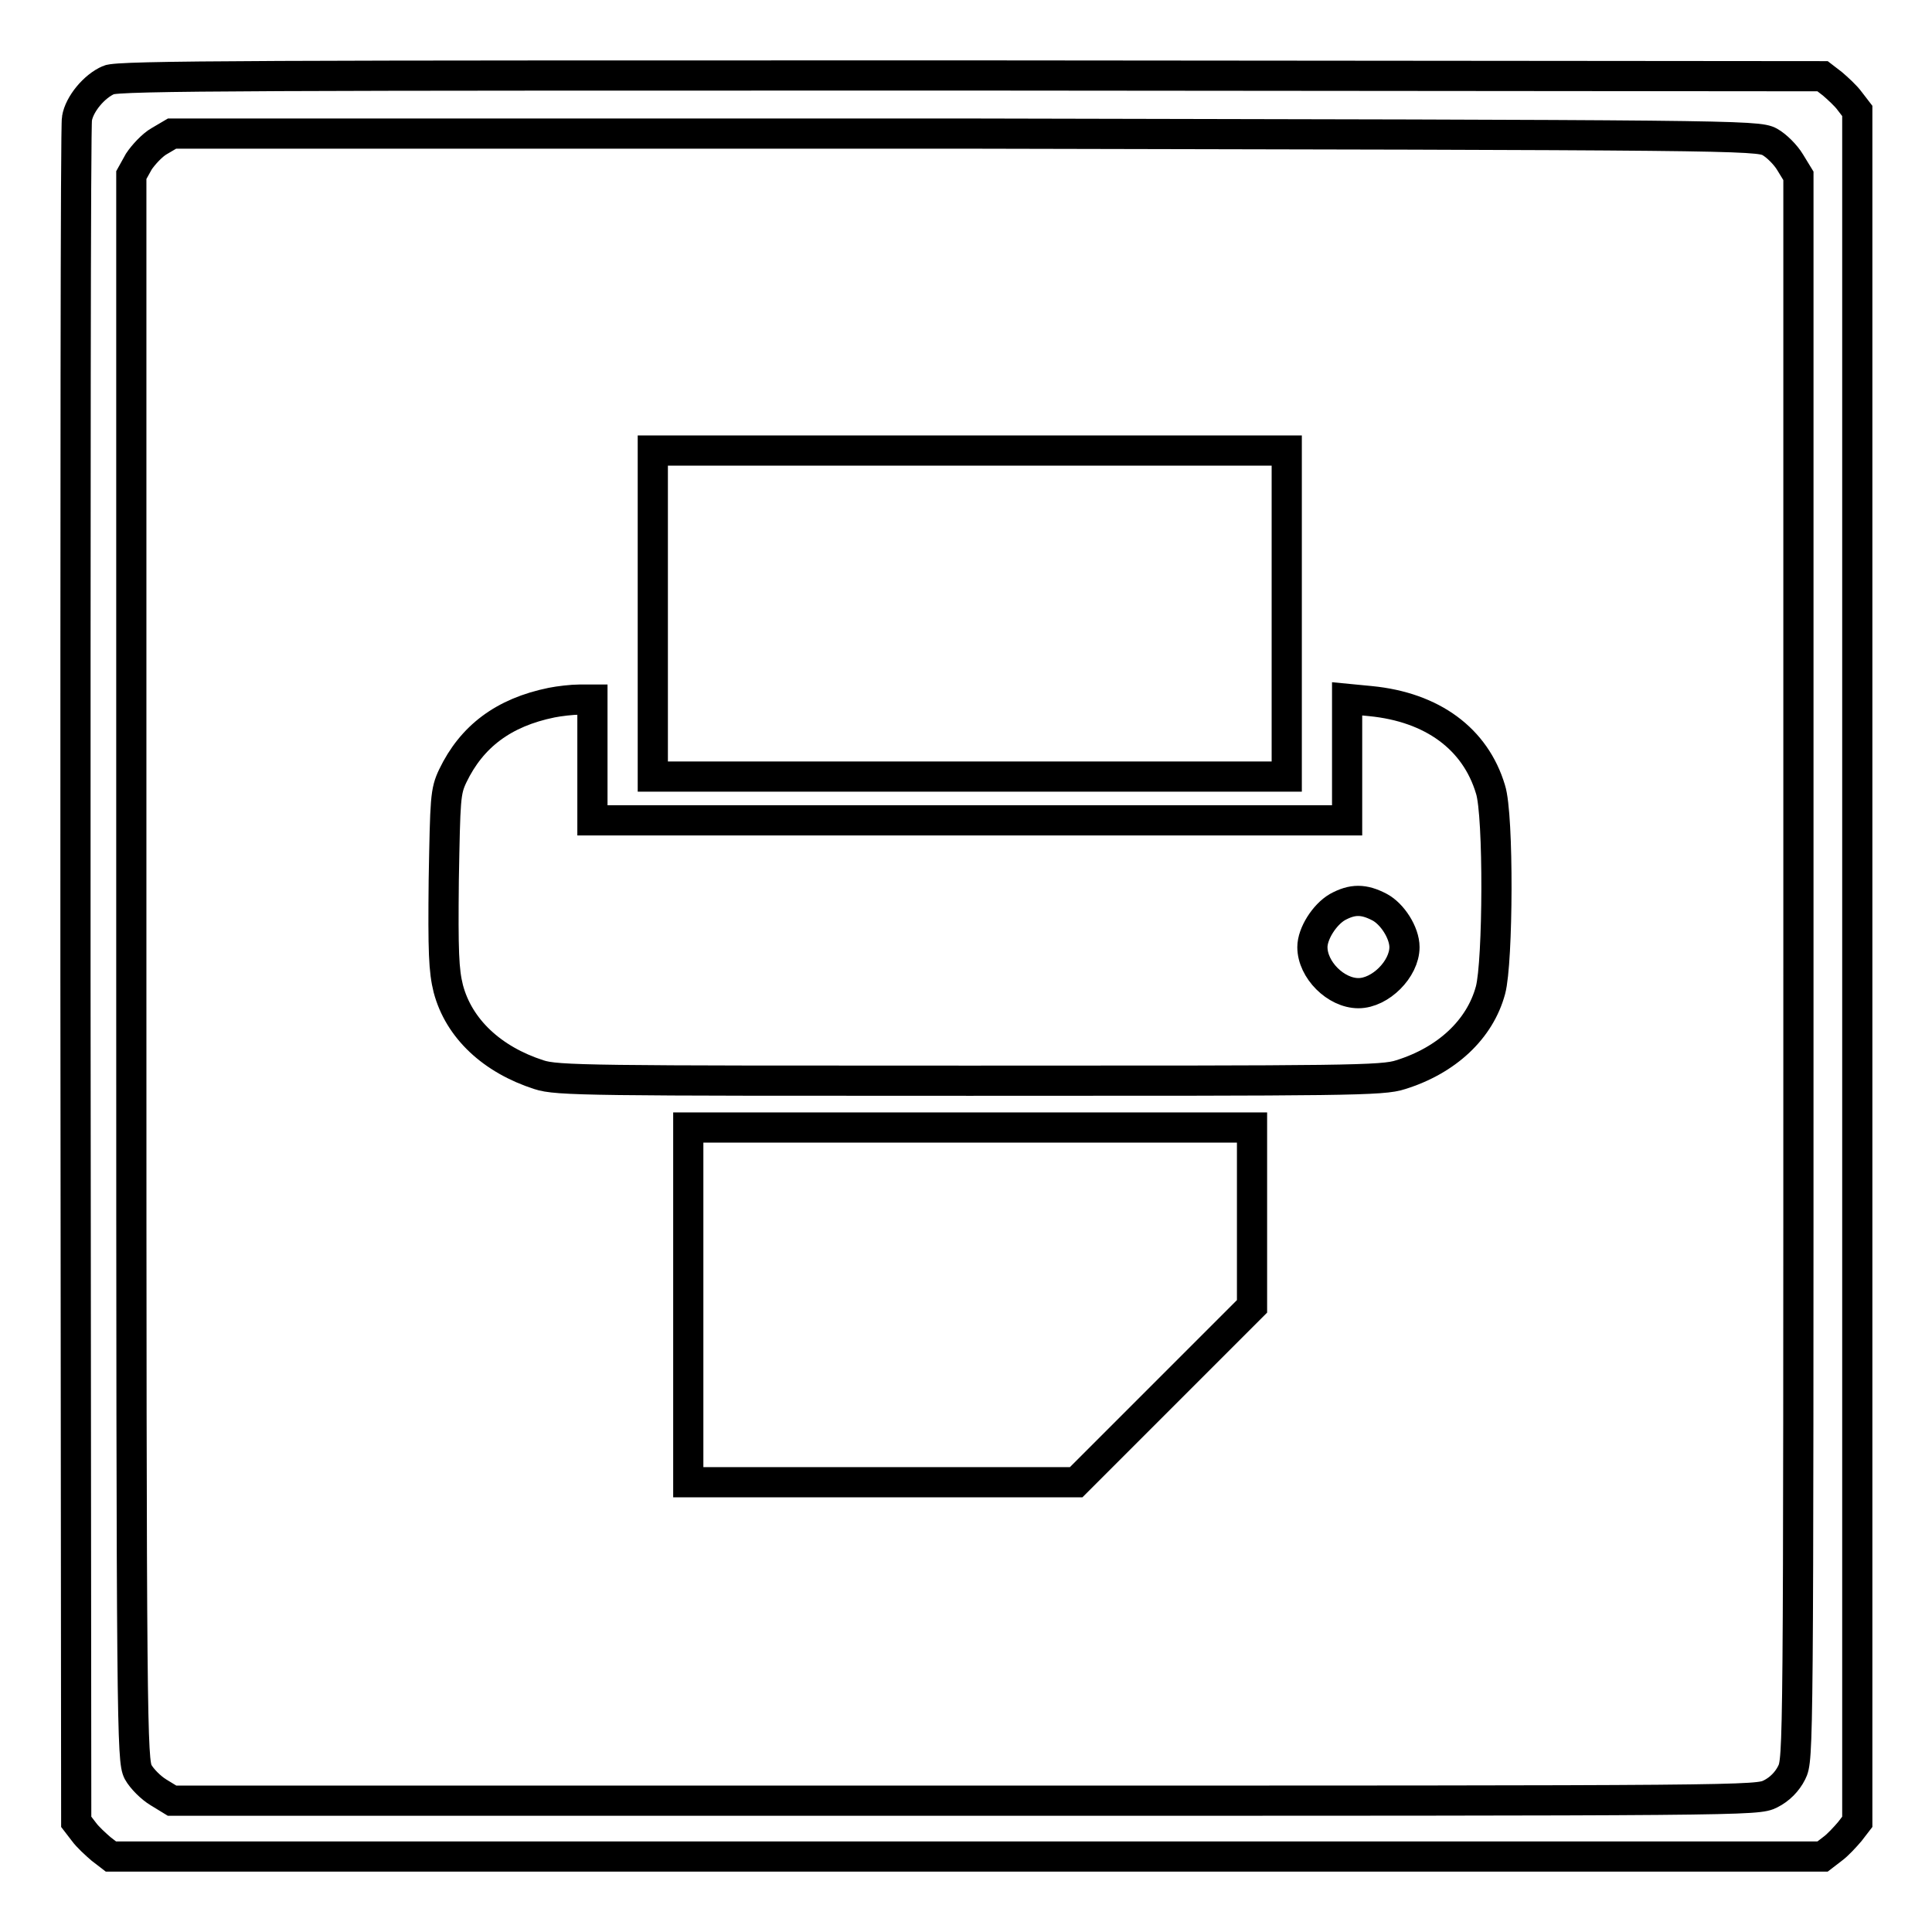
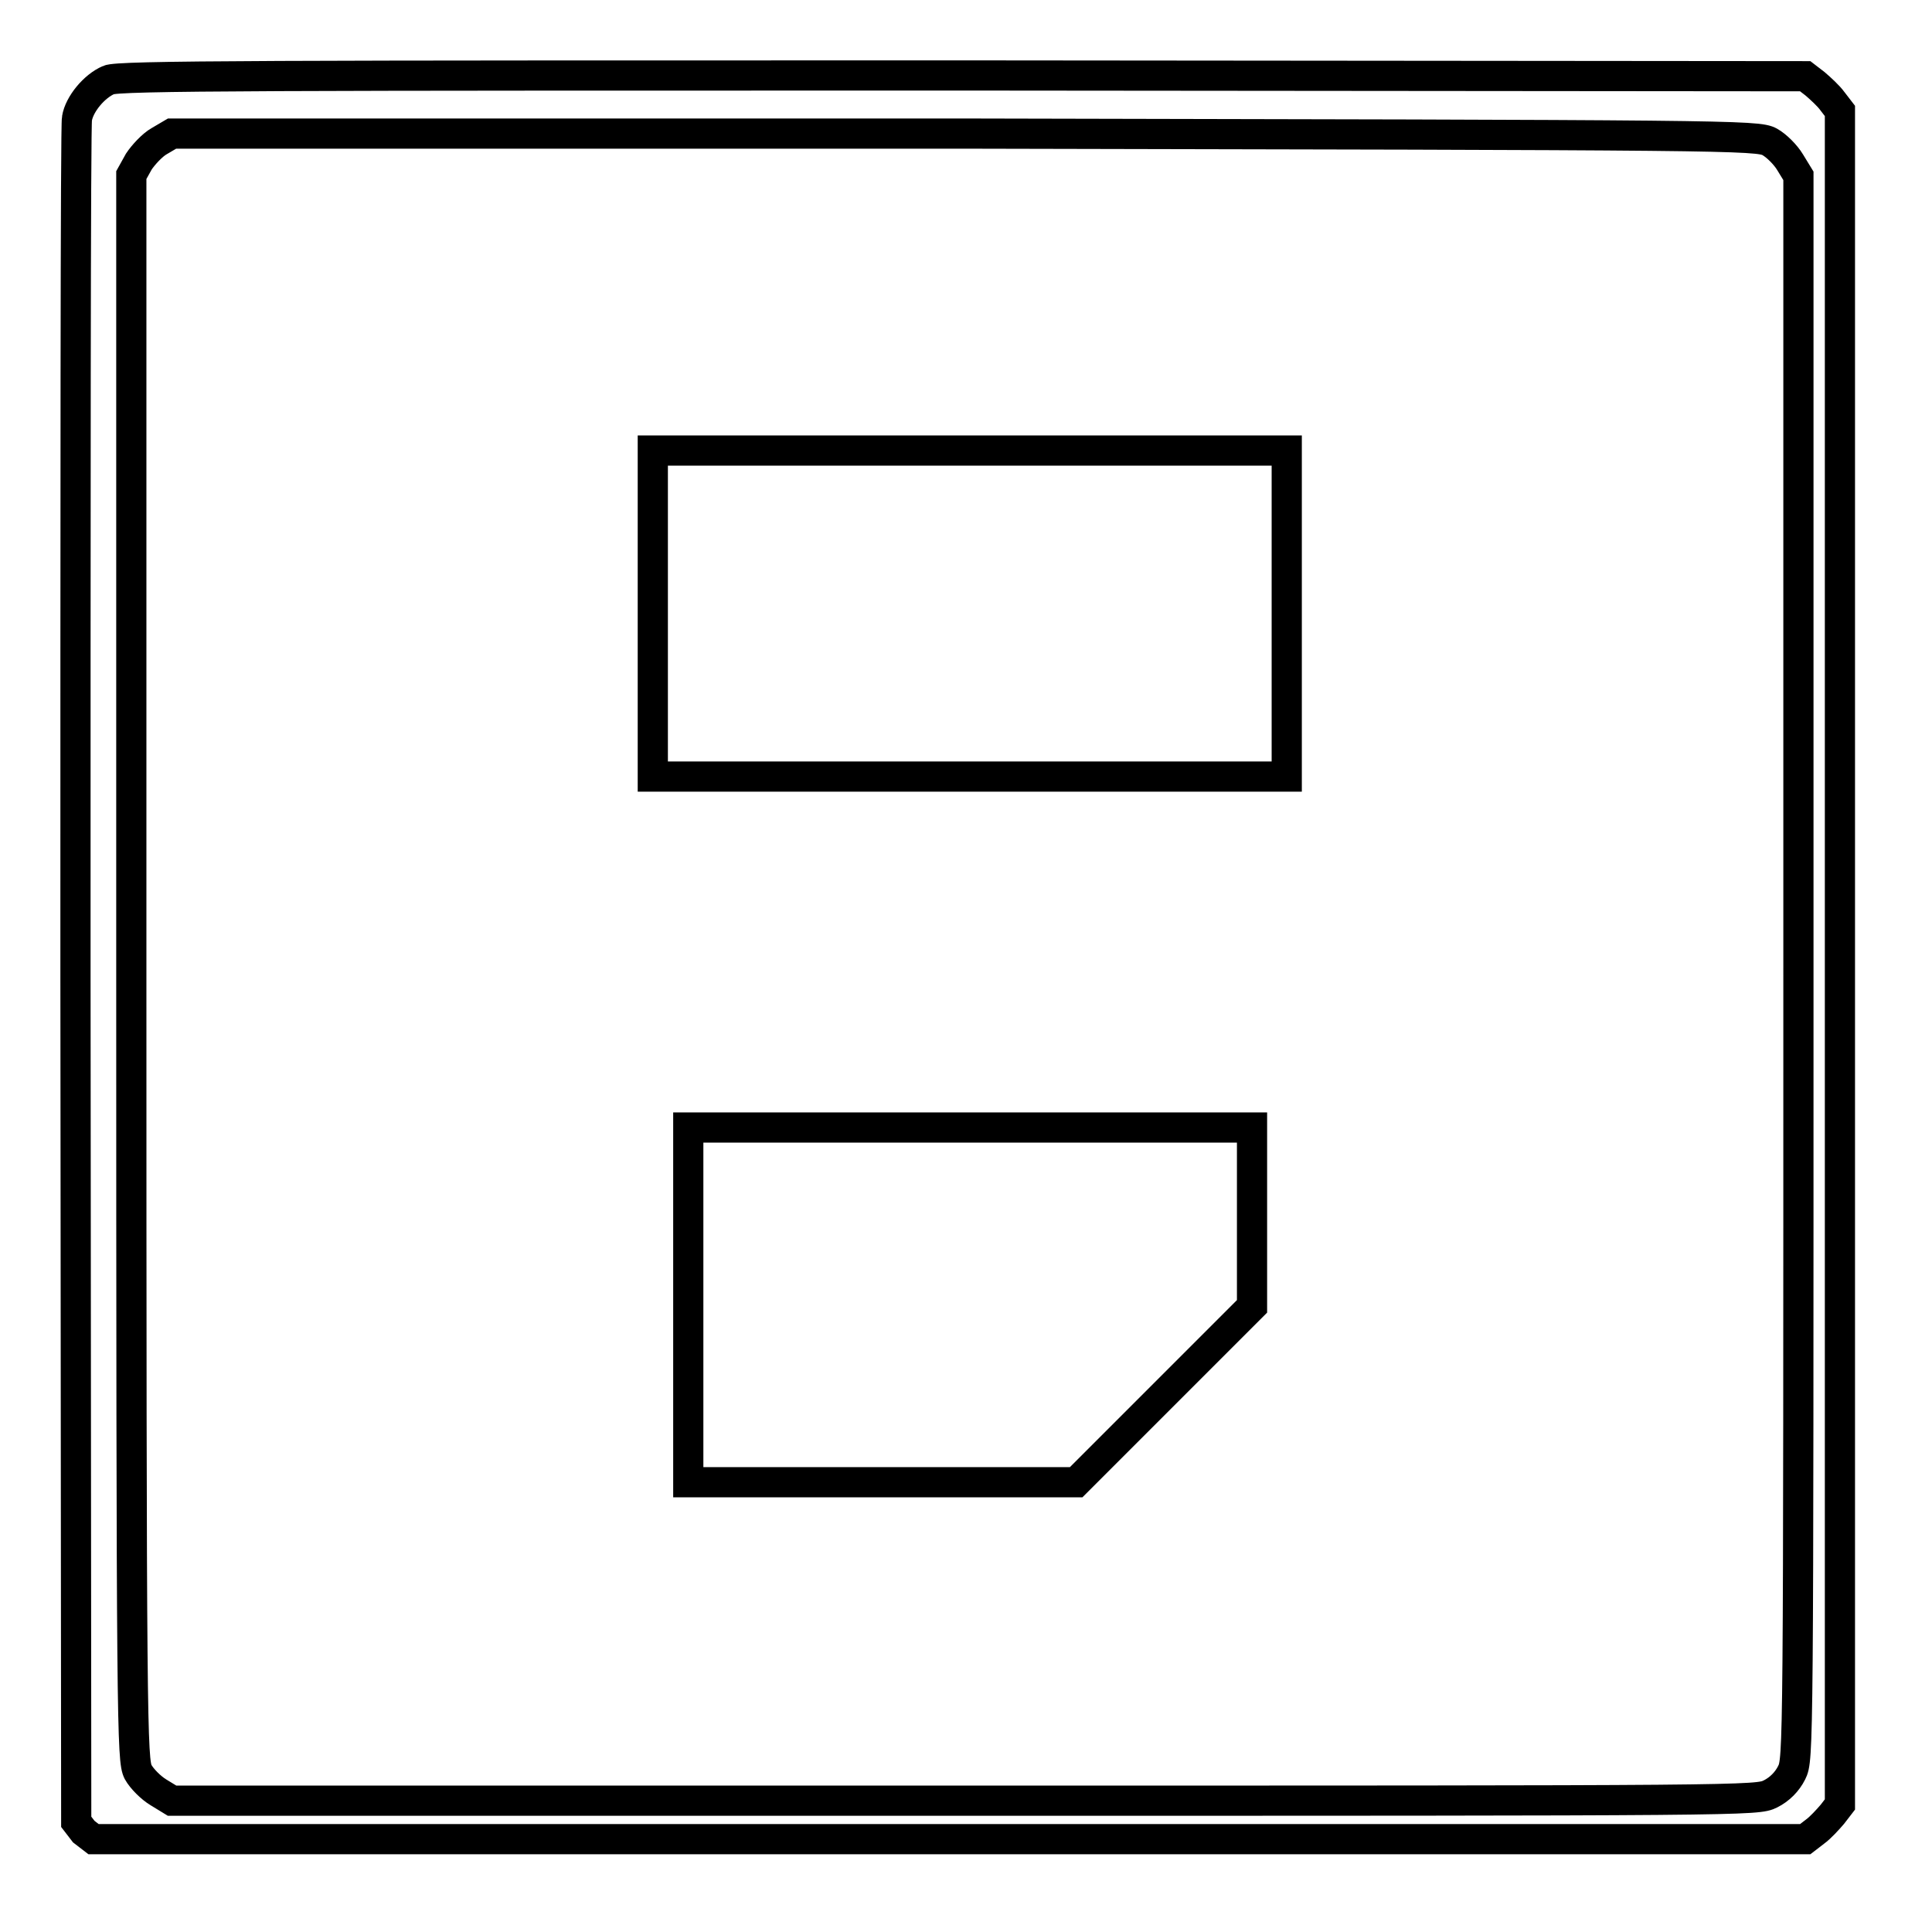
<svg xmlns="http://www.w3.org/2000/svg" version="1.1" x="0px" y="0px" viewBox="0 0 256 256" enable-background="new 0 0 256 256" xml:space="preserve">
  <g>
    <g>
      <g>
-         <path stroke-width="4" fill-opacity="0" stroke="#000000" d="M14.4,10.6c-1.9,0.8-3.9,3.2-4.2,5.1C10,16.5,10,67.6,10,129.3l0.1,112.1l1,1.3c0.5,0.7,1.6,1.7,2.3,2.3l1.3,1h113.4h113.4l1.3-1c0.7-0.5,1.7-1.6,2.3-2.3l1-1.3V128.1V14.7l-1-1.3c-0.5-0.7-1.6-1.7-2.3-2.3l-1.3-1L128.6,10C35.5,10,15.6,10,14.4,10.6z M234.5,18.8c0.9,0.5,2.1,1.7,2.7,2.7l1.1,1.8v104.9c0,104.2,0,104.9-0.9,106.7c-0.6,1.2-1.6,2.2-2.8,2.8c-1.8,0.9-2.5,0.9-106.7,0.9H22.8l-1.8-1.1c-1-0.6-2.2-1.8-2.7-2.7c-0.8-1.6-0.9-5.3-0.9-106.6v-105l1-1.8c0.6-0.9,1.8-2.2,2.7-2.7l1.7-1h105C229.2,17.9,232.9,17.9,234.5,18.8z" />
+         <path stroke-width="4" fill-opacity="0" stroke="#000000" d="M14.4,10.6c-1.9,0.8-3.9,3.2-4.2,5.1C10,16.5,10,67.6,10,129.3l0.1,112.1l1,1.3l1.3,1h113.4h113.4l1.3-1c0.7-0.5,1.7-1.6,2.3-2.3l1-1.3V128.1V14.7l-1-1.3c-0.5-0.7-1.6-1.7-2.3-2.3l-1.3-1L128.6,10C35.5,10,15.6,10,14.4,10.6z M234.5,18.8c0.9,0.5,2.1,1.7,2.7,2.7l1.1,1.8v104.9c0,104.2,0,104.9-0.9,106.7c-0.6,1.2-1.6,2.2-2.8,2.8c-1.8,0.9-2.5,0.9-106.7,0.9H22.8l-1.8-1.1c-1-0.6-2.2-1.8-2.7-2.7c-0.8-1.6-0.9-5.3-0.9-106.6v-105l1-1.8c0.6-0.9,1.8-2.2,2.7-2.7l1.7-1h105C229.2,17.9,232.9,17.9,234.5,18.8z" />
        <path stroke-width="4" fill-opacity="0" stroke="#000000" d="M86.5,81.3v21.6h42h42V81.3V59.7h-42h-42L86.5,81.3L86.5,81.3z" />
-         <path stroke-width="4" fill-opacity="0" stroke="#000000" d="M73.1,93.1c-6.4,1.3-10.6,4.5-13.1,9.7c-1,2.1-1,3-1.2,13.8c-0.1,9.5,0,12,0.6,14.4c1.4,5.3,5.8,9.4,12,11.4c2.4,0.8,7,0.8,57.1,0.8c50.1,0,54.7,0,57.1-0.8c6.1-1.9,10.5-6,11.9-11.2c1-3.7,1.1-23.2,0-26.6c-2-6.7-7.7-10.9-15.9-11.7l-3.1-0.3v8.1v8h-50h-50v-8v-8l-1.7,0C75.8,92.7,74.1,92.9,73.1,93.1z M182.8,120.2c1.7,0.9,3.3,3.4,3.3,5.3c0,2.9-3.2,6.1-6.1,6.1c-3,0-6.1-3.1-6.1-6.1c0-1.8,1.6-4.3,3.3-5.3C179.2,119.1,180.7,119.1,182.8,120.2z" />
        <path stroke-width="4" fill-opacity="0" stroke="#000000" d="M91.2,172.9v23.5h25.7h25.7l11.7-11.7l11.6-11.6v-11.9v-11.8h-37.4H91.2V172.9z" />
      </g>
    </g>
  </g>
</svg>